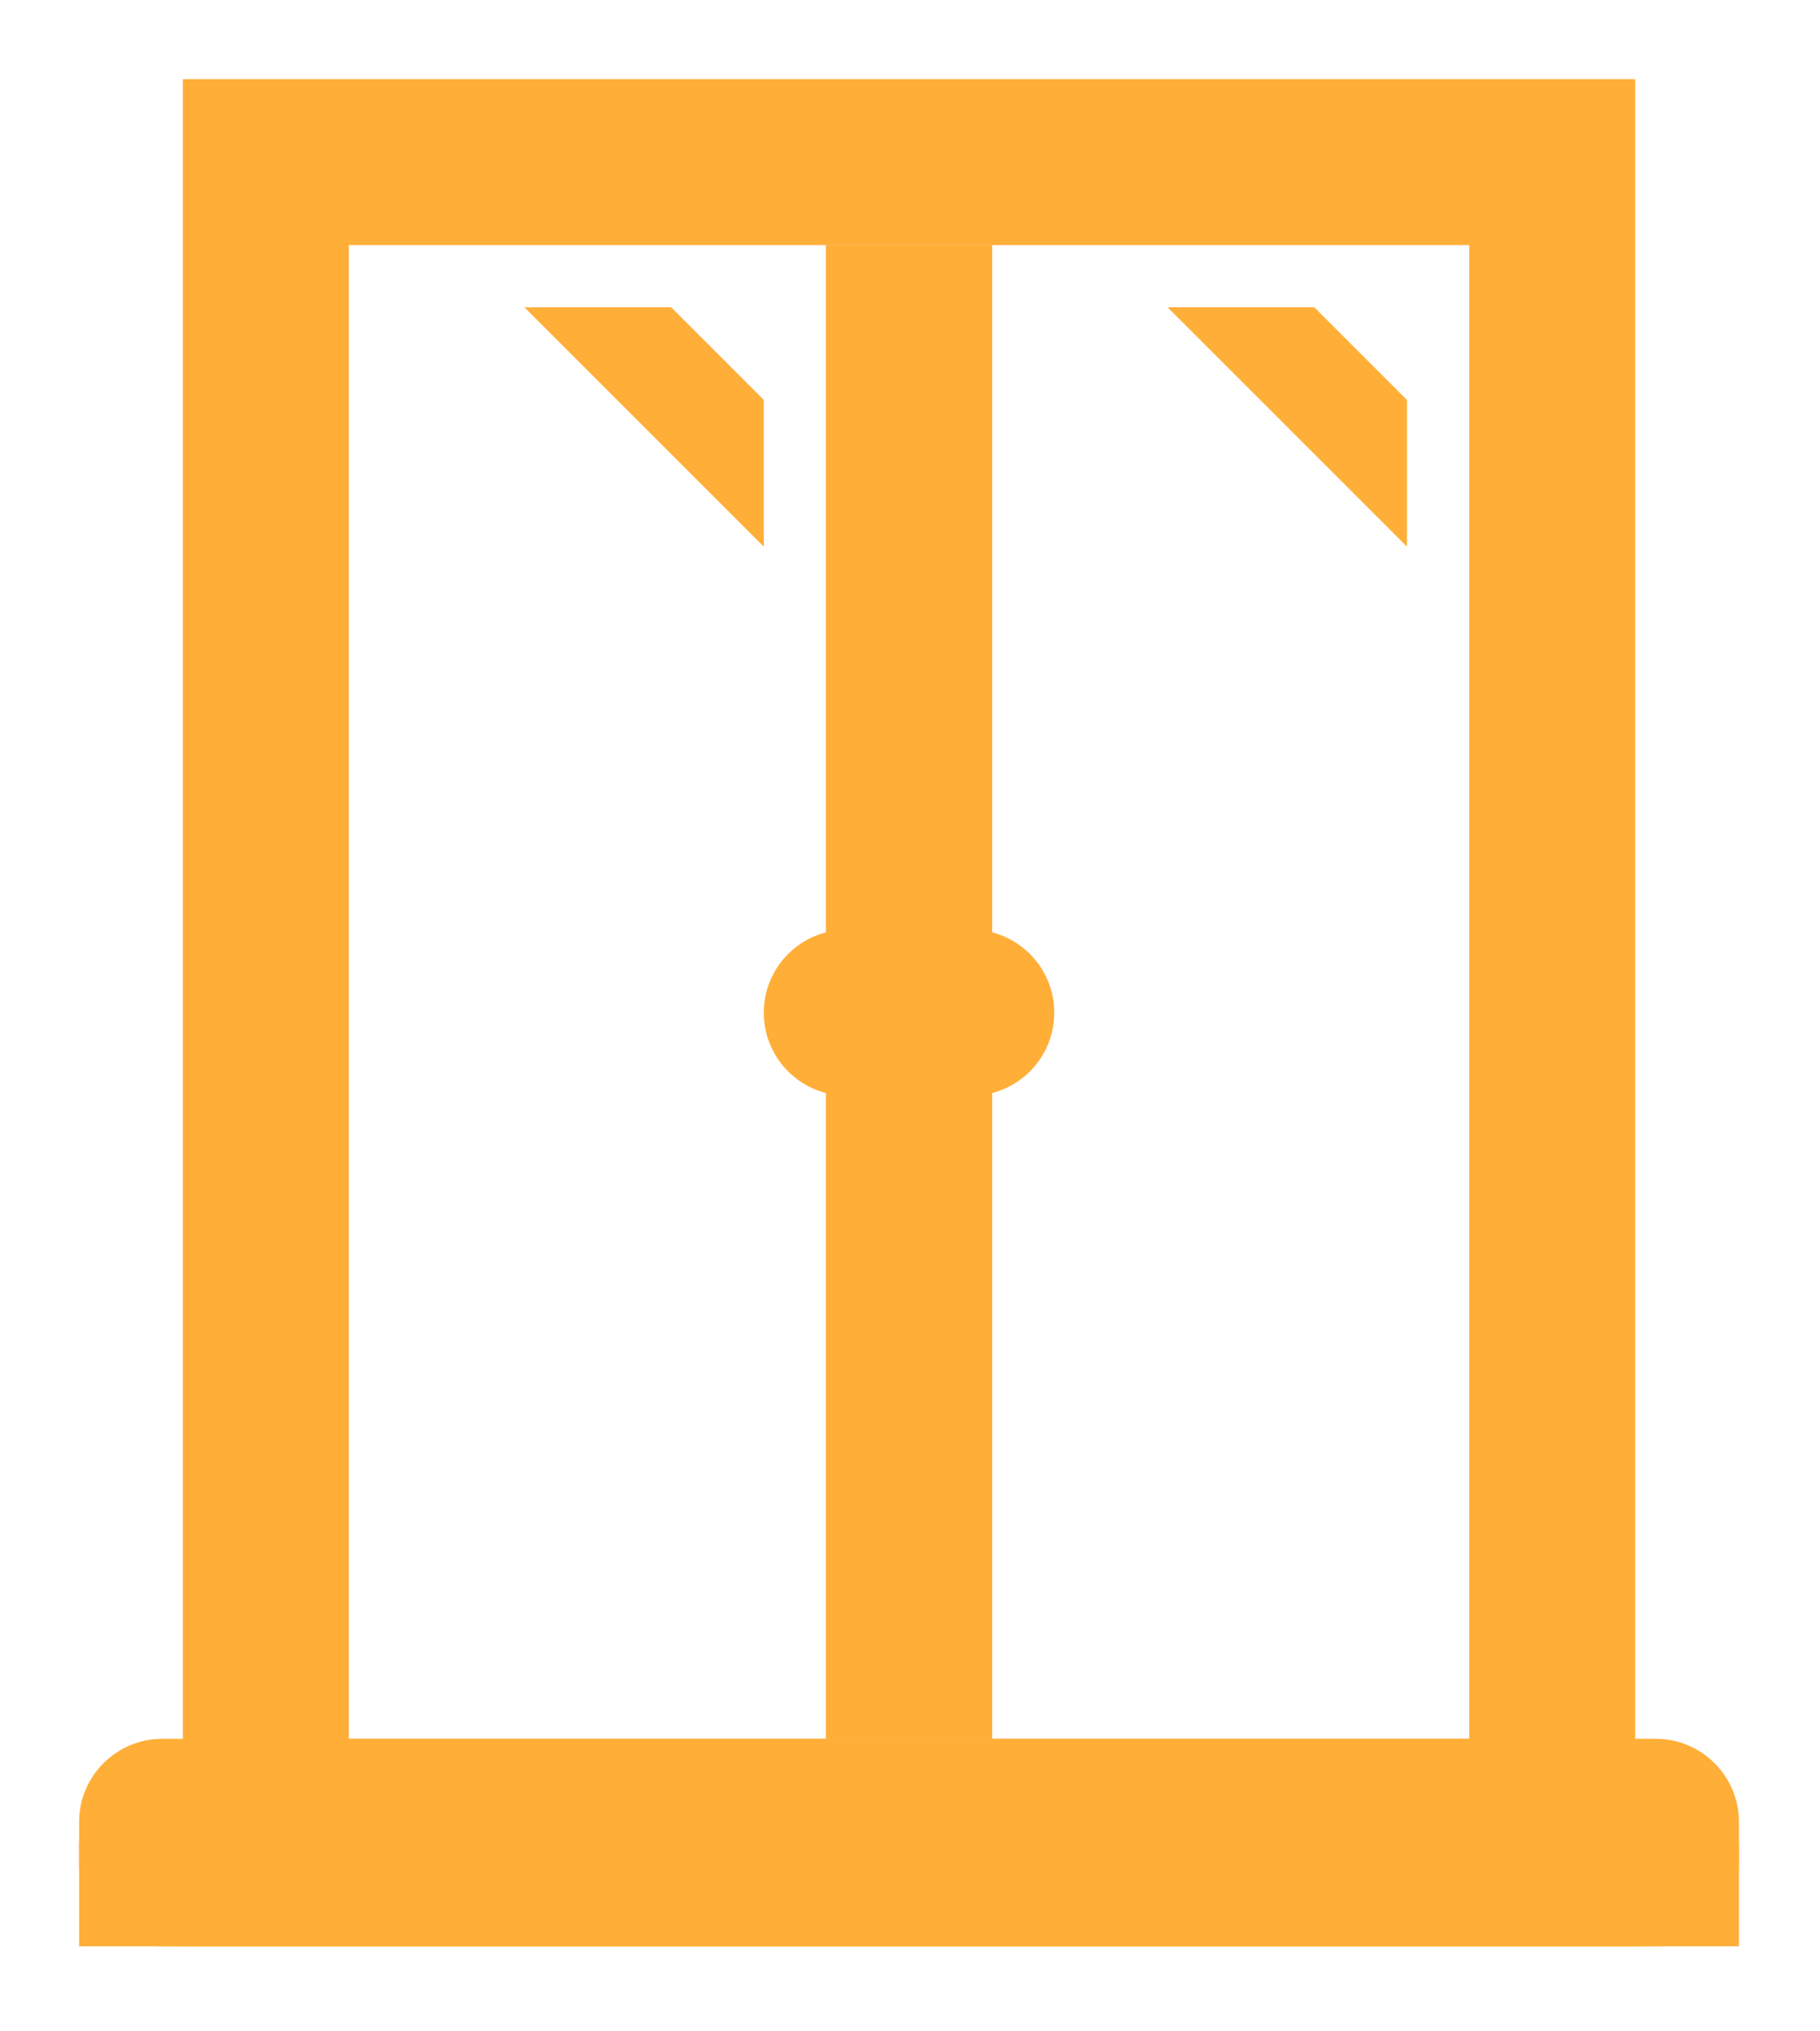
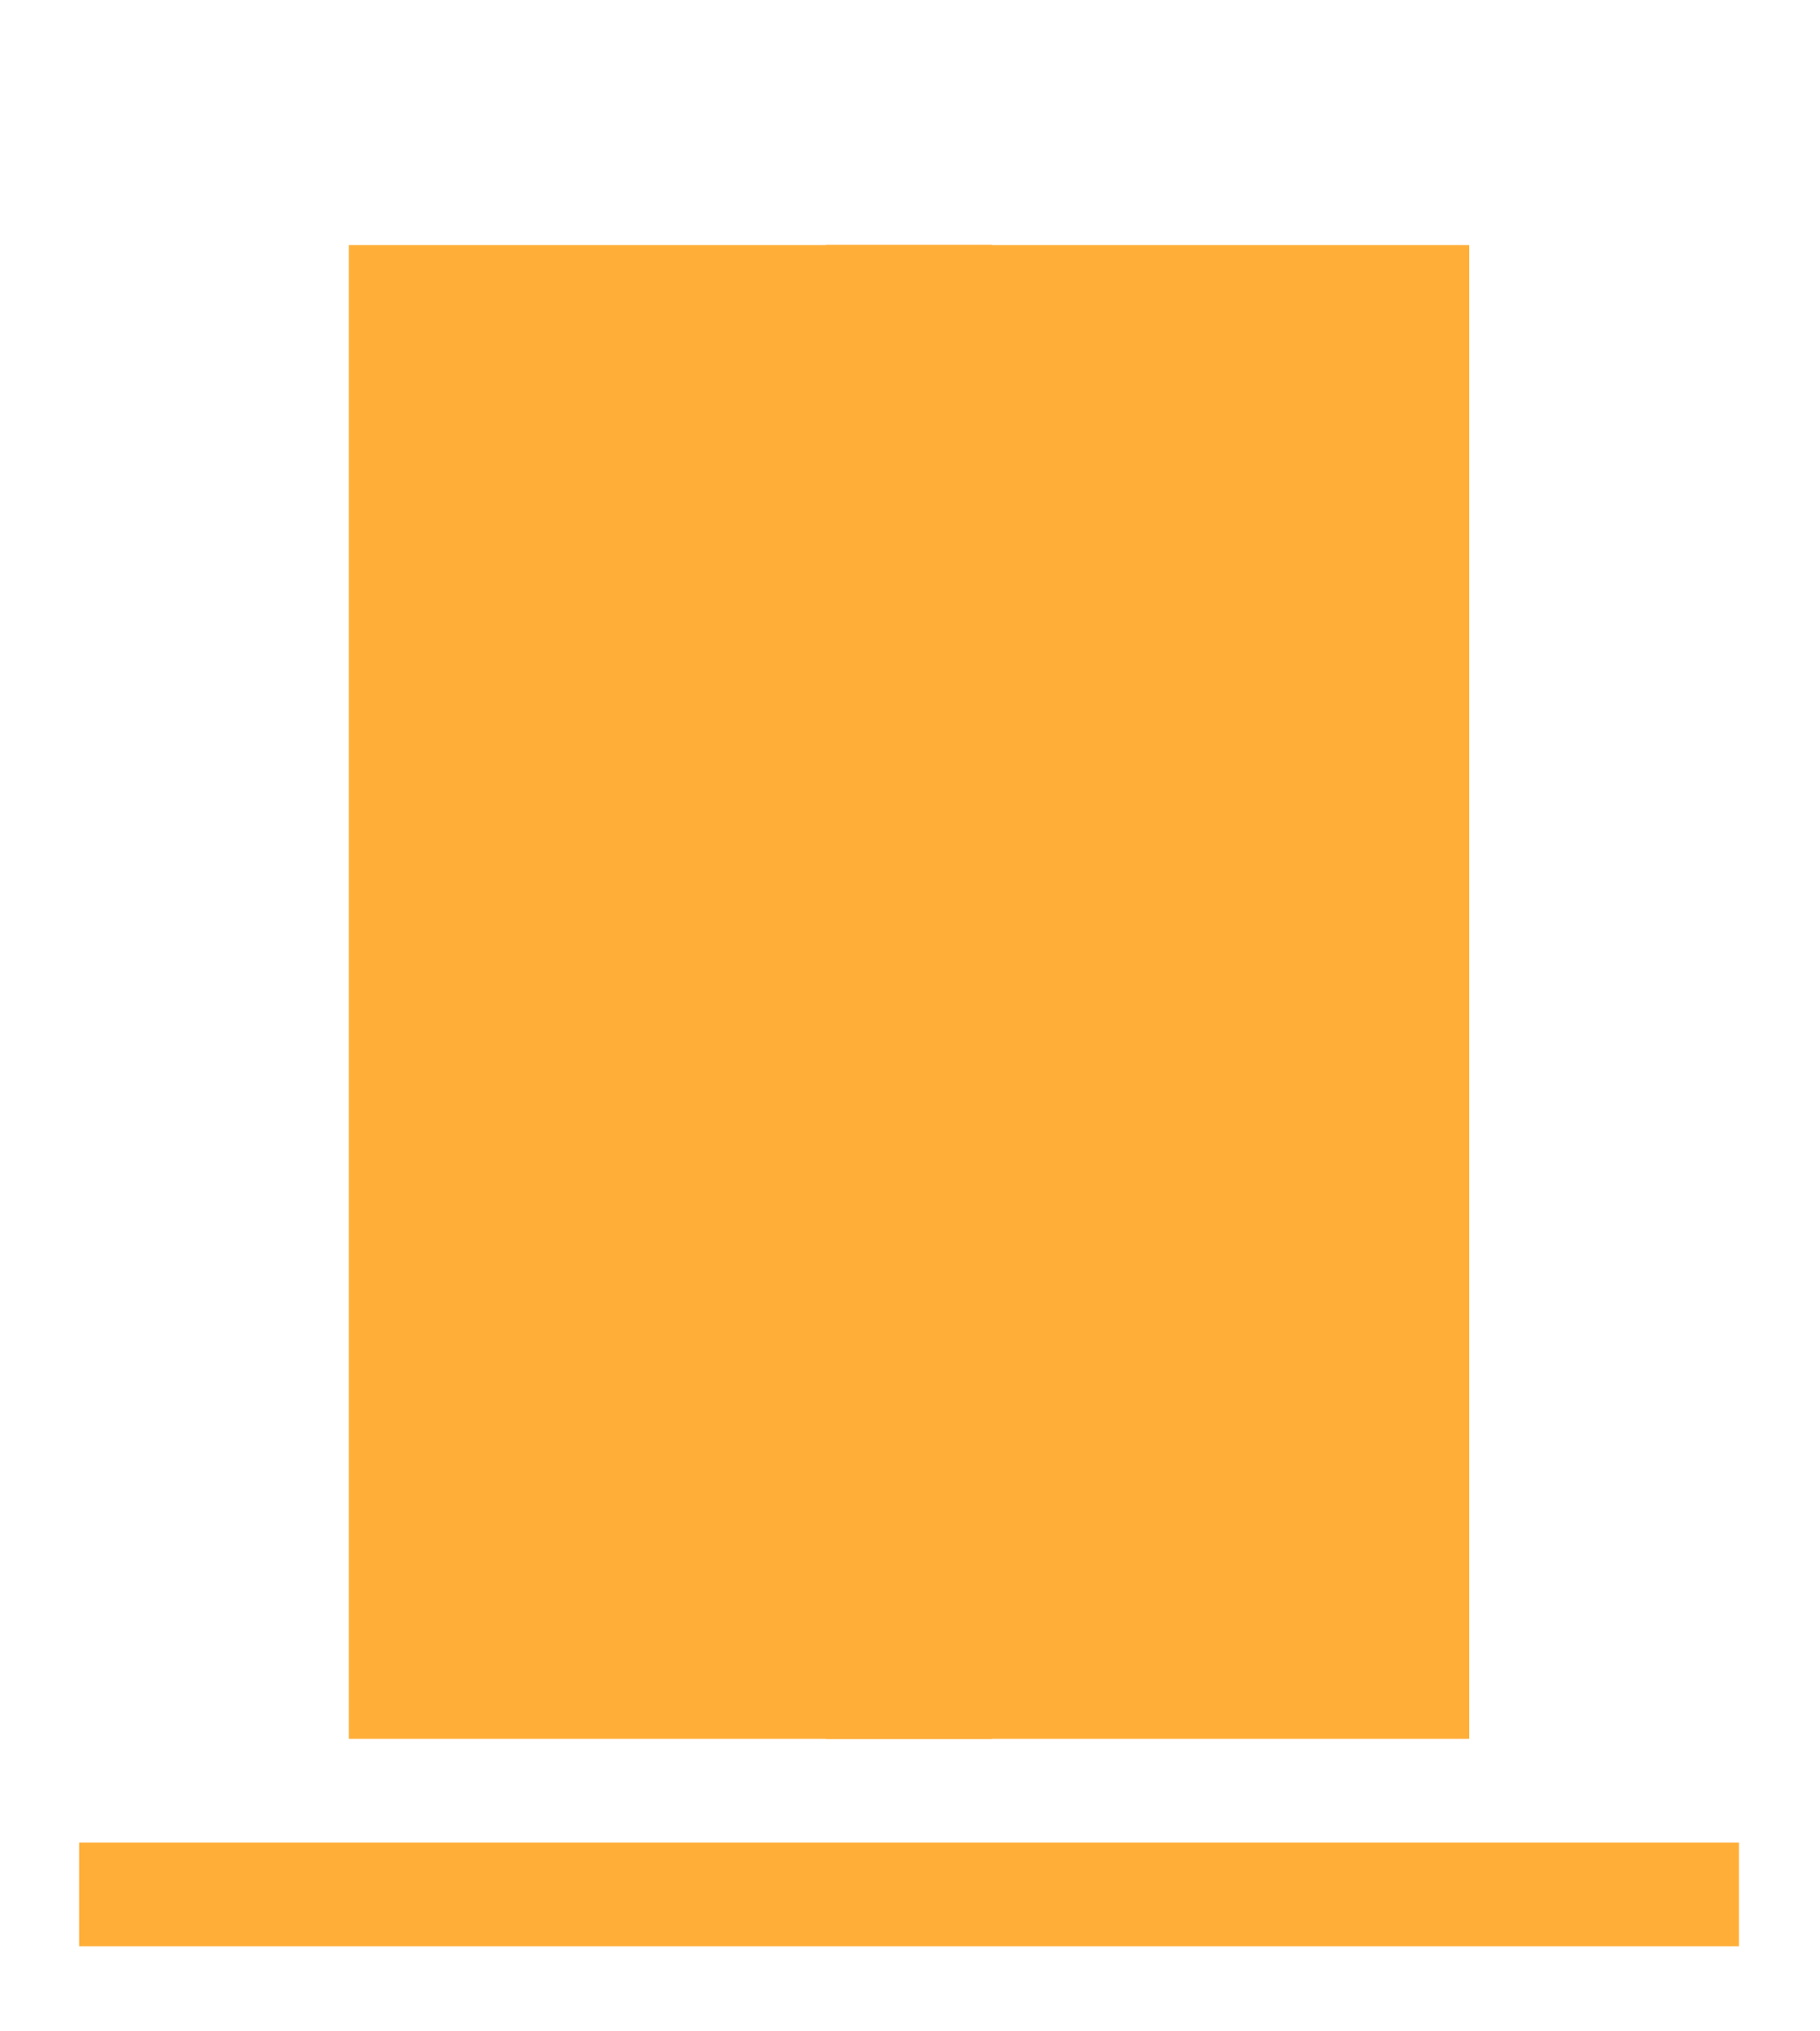
<svg xmlns="http://www.w3.org/2000/svg" tabindex="0" id="logo" viewBox="0 0 69 77">
  <g transform="translate(3,3) scale(0.708,0.708)" style="color: rgb(255, 174, 56);">
    <g>
      <g transform="translate(-11.111, -5.556) scale(1.111)">
-         <path d="M15,5v90h70V5H15z M77,85H23V13h54V85z" fill="#FFAE38" />
+         <path d="M15,5v90h70H15z M77,85H23V13h54V85z" fill="#FFAE38" />
        <g>
-           <path d="M90,91c0,2.2-1.8,4-4,4H14c-2.2,0-4-1.8-4-4v-2c0-2.2,1.8-4,4-4h72c2.2,0,4,1.8,4,4V91z" fill="#FFAE38" />
-         </g>
+           </g>
        <rect x="10" y="90" width="80" height="5" fill="#FFAE38" />
        <rect x="46" y="13" width="8" height="72" fill="#FFAE38" />
        <rect x="46" y="13" width="8" height="72" fill="#FFAE38" />
        <polygon points="74,20.464 69.536,16 62.464,16 74,27.536 " fill="#FFAE38" />
        <polygon points="43,20.464 38.536,16 31.464,16 43,27.536 " fill="#FFAE38" />
        <circle cx="50" cy="50" r="4" fill="#FFAE38" />
-         <circle cx="53" cy="50" r="4" fill="#FFAE38" />
        <circle cx="47" cy="50" r="4" fill="#FFAE38" />
      </g>
    </g>
  </g>
</svg>